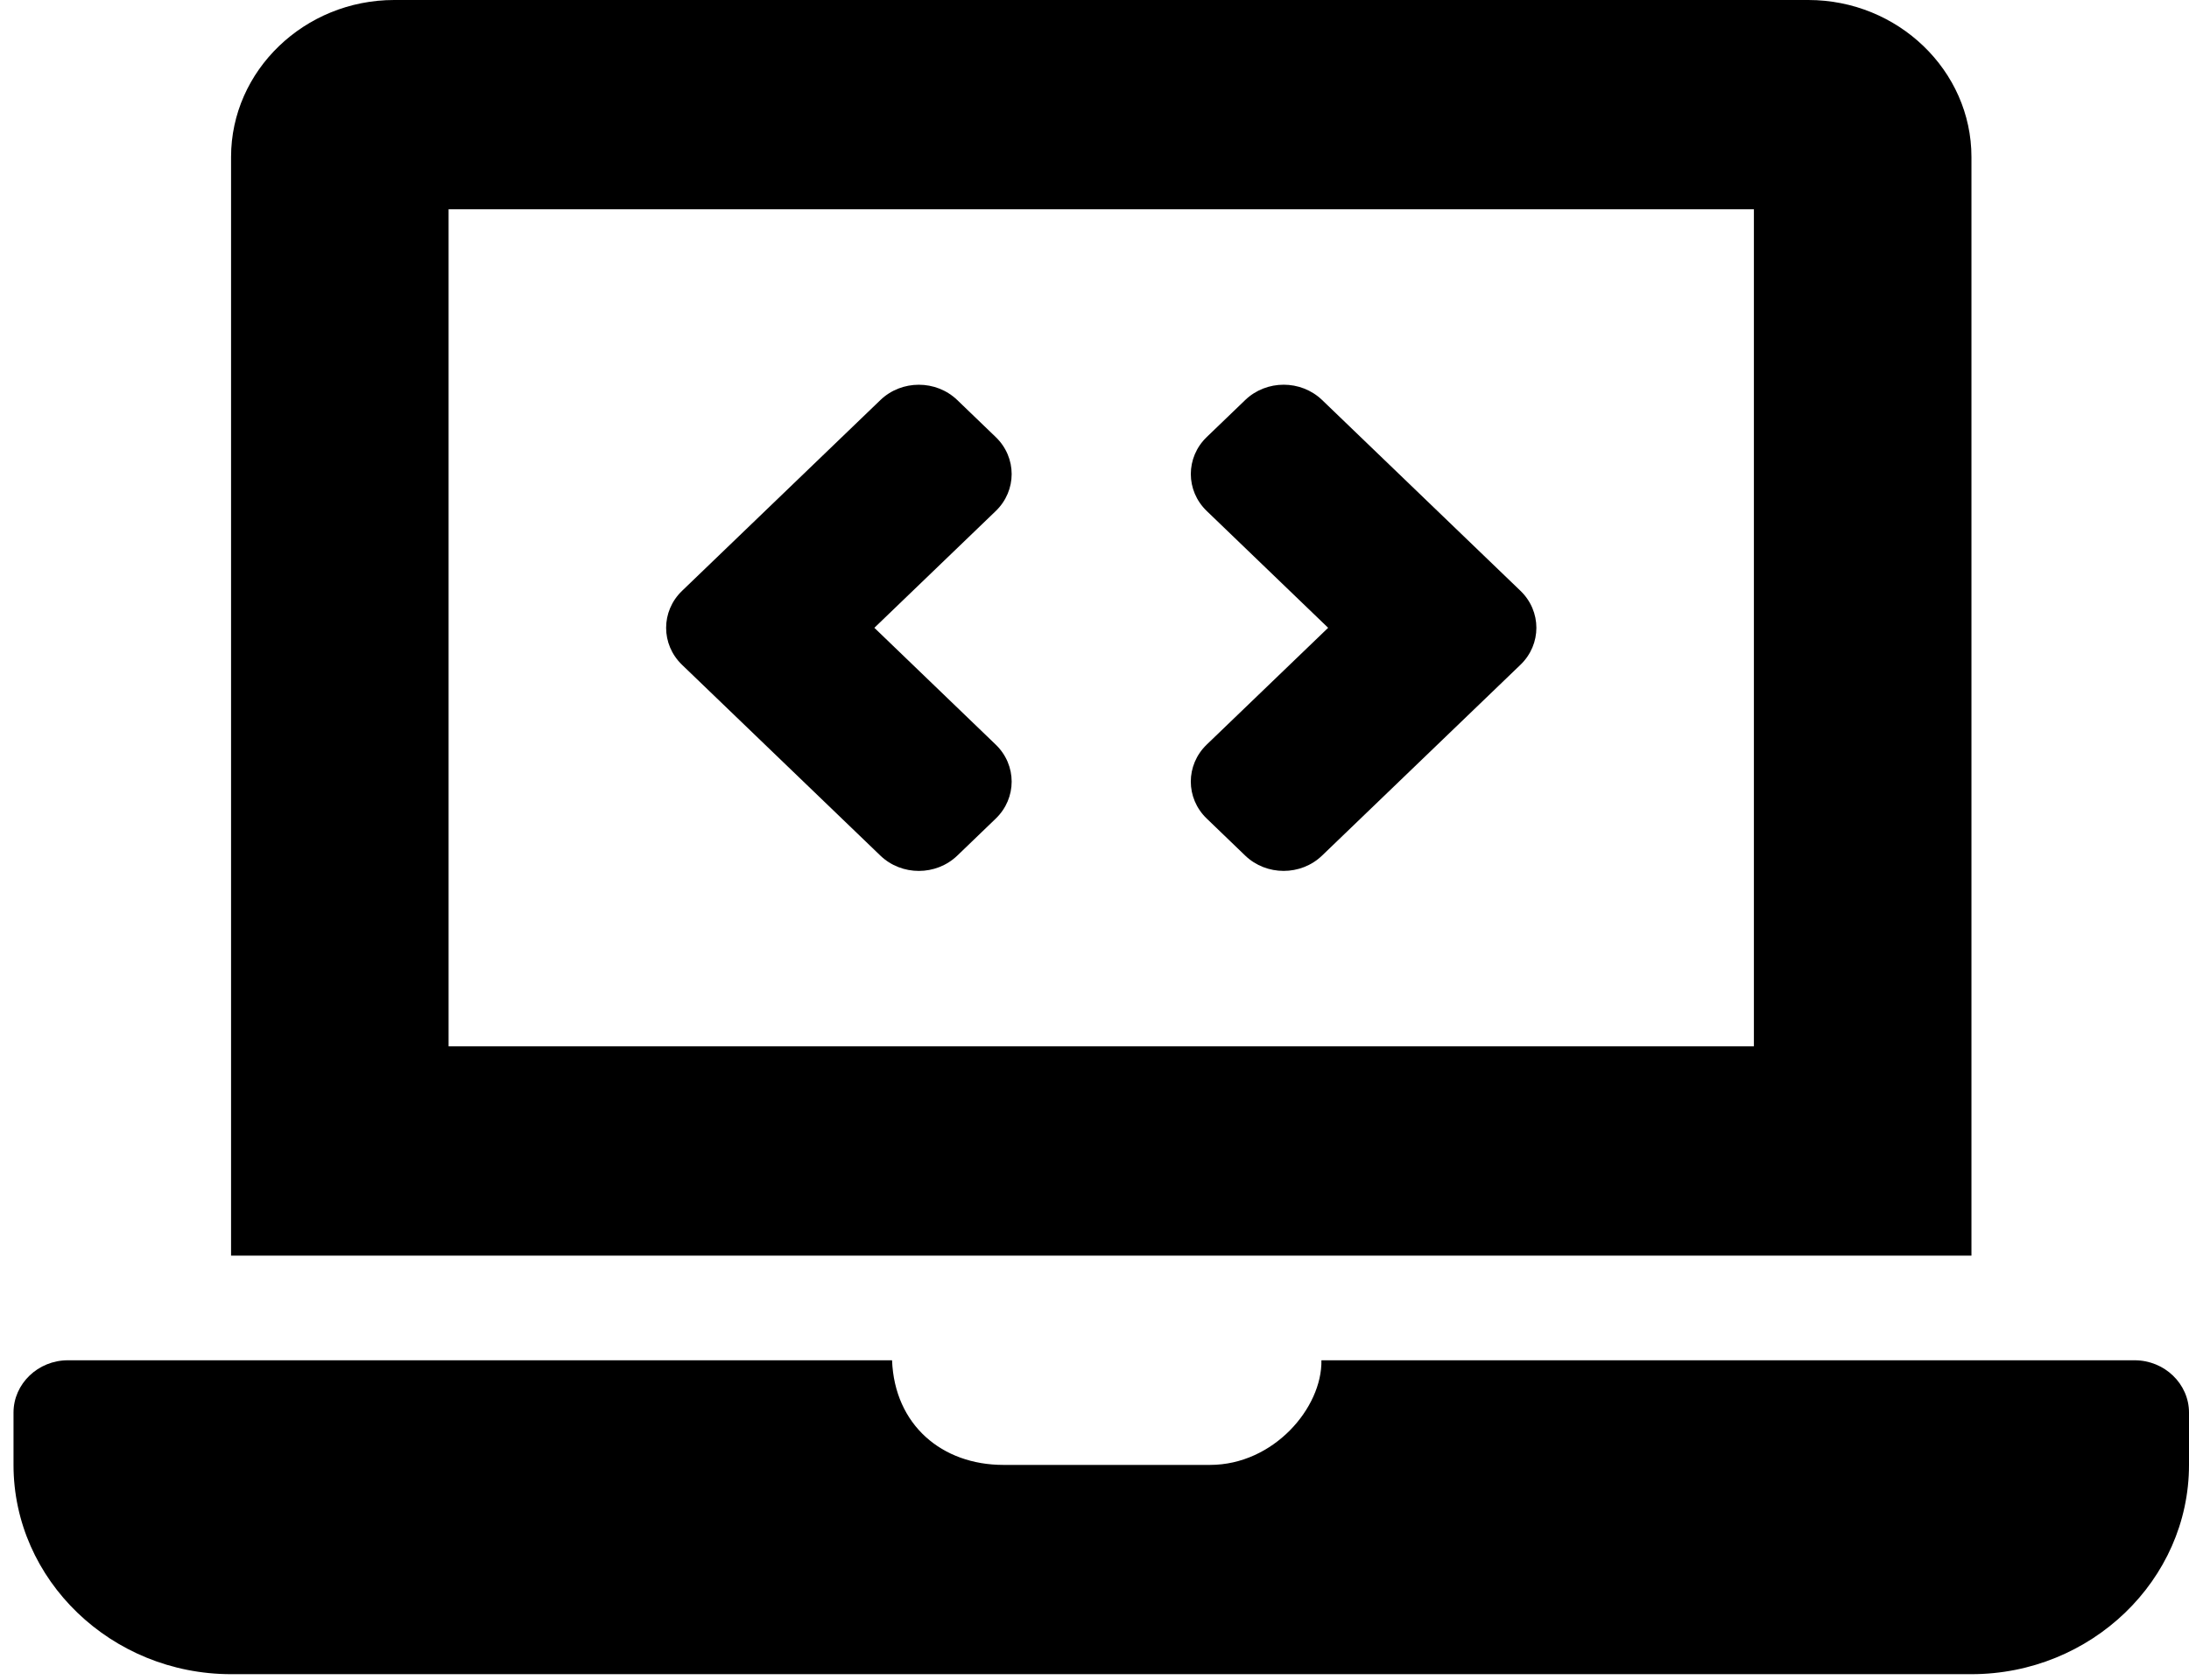
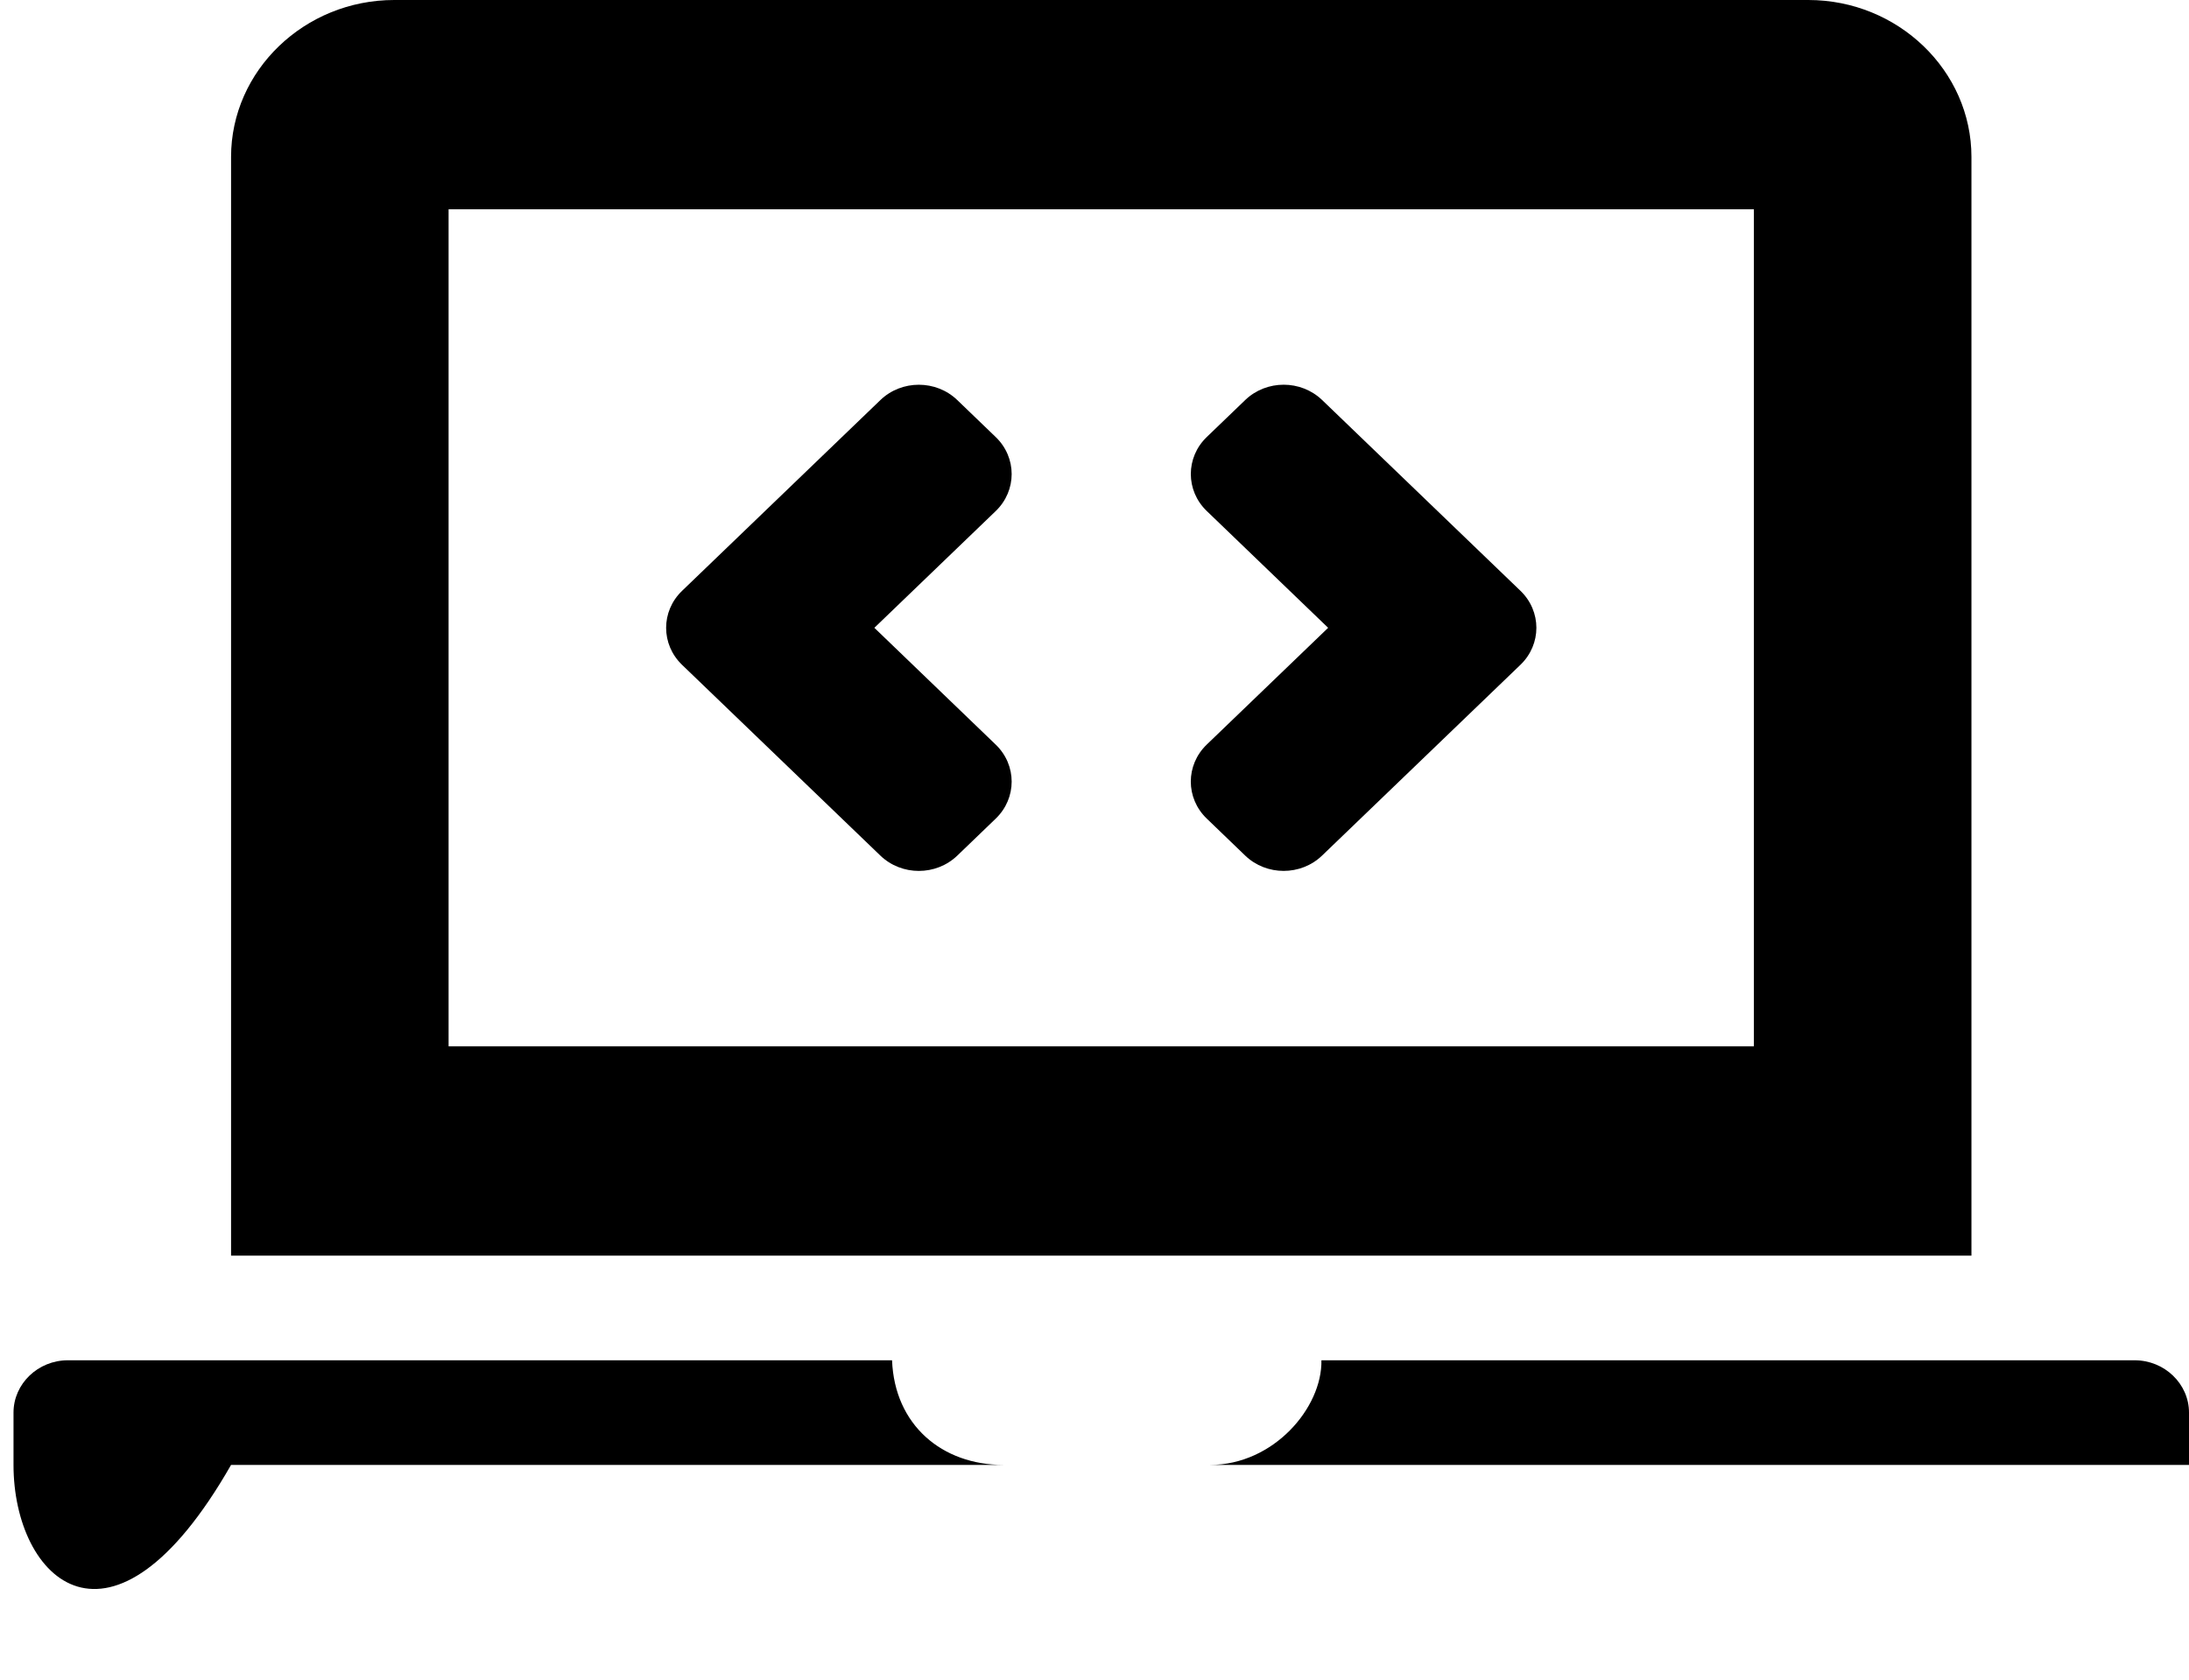
<svg xmlns="http://www.w3.org/2000/svg" width="99" height="76" viewBox="0 0 99 76" fill="none">
-   <path d="M59.793 38.7C58.833 39.625 57.275 39.625 56.314 38.7L54.576 37.027C53.615 36.103 53.615 34.605 54.576 33.68L60.067 28.398L54.577 23.115C53.616 22.191 53.616 20.692 54.577 19.768L56.316 18.095C57.277 17.171 58.834 17.171 59.795 18.095L68.764 26.724C69.725 27.649 69.725 29.147 68.764 30.071L59.793 38.7ZM45.033 37.029L43.295 38.702C42.334 39.626 40.776 39.626 39.816 38.702L30.847 30.073C29.886 29.148 29.886 27.65 30.847 26.726L39.816 18.097C40.776 17.172 42.334 17.172 43.295 18.097L45.033 19.77C45.994 20.694 45.994 22.192 45.033 23.117L39.544 28.398L45.033 33.682C45.994 34.606 45.994 36.105 45.033 37.029ZM3.07 61.53H40.344C40.458 64.46 42.606 66.263 45.378 66.263H54.725C57.598 66.263 59.801 63.679 59.763 61.53H96.54C97.893 61.53 99 62.595 99 63.897V66.263C99 71.469 94.573 75.729 89.161 75.729H10.45C5.038 75.729 0.611 71.469 0.611 66.263V63.897C0.611 62.595 1.717 61.53 3.07 61.53ZM10.45 7.1C10.45 3.195 13.77 0 17.829 0H81.782C85.84 0 89.161 3.195 89.161 7.1V56.797H10.45V7.1ZM20.288 47.331H79.322V9.466H20.288V47.331Z" fill="black" />
+   <path d="M59.793 38.7C58.833 39.625 57.275 39.625 56.314 38.7L54.576 37.027C53.615 36.103 53.615 34.605 54.576 33.68L60.067 28.398L54.577 23.115C53.616 22.191 53.616 20.692 54.577 19.768L56.316 18.095C57.277 17.171 58.834 17.171 59.795 18.095L68.764 26.724C69.725 27.649 69.725 29.147 68.764 30.071L59.793 38.7ZM45.033 37.029L43.295 38.702C42.334 39.626 40.776 39.626 39.816 38.702L30.847 30.073C29.886 29.148 29.886 27.65 30.847 26.726L39.816 18.097C40.776 17.172 42.334 17.172 43.295 18.097L45.033 19.77C45.994 20.694 45.994 22.192 45.033 23.117L39.544 28.398L45.033 33.682C45.994 34.606 45.994 36.105 45.033 37.029ZM3.07 61.53H40.344C40.458 64.46 42.606 66.263 45.378 66.263H54.725C57.598 66.263 59.801 63.679 59.763 61.53H96.54C97.893 61.53 99 62.595 99 63.897V66.263H10.45C5.038 75.729 0.611 71.469 0.611 66.263V63.897C0.611 62.595 1.717 61.53 3.07 61.53ZM10.45 7.1C10.45 3.195 13.77 0 17.829 0H81.782C85.84 0 89.161 3.195 89.161 7.1V56.797H10.45V7.1ZM20.288 47.331H79.322V9.466H20.288V47.331Z" fill="black" />
</svg>